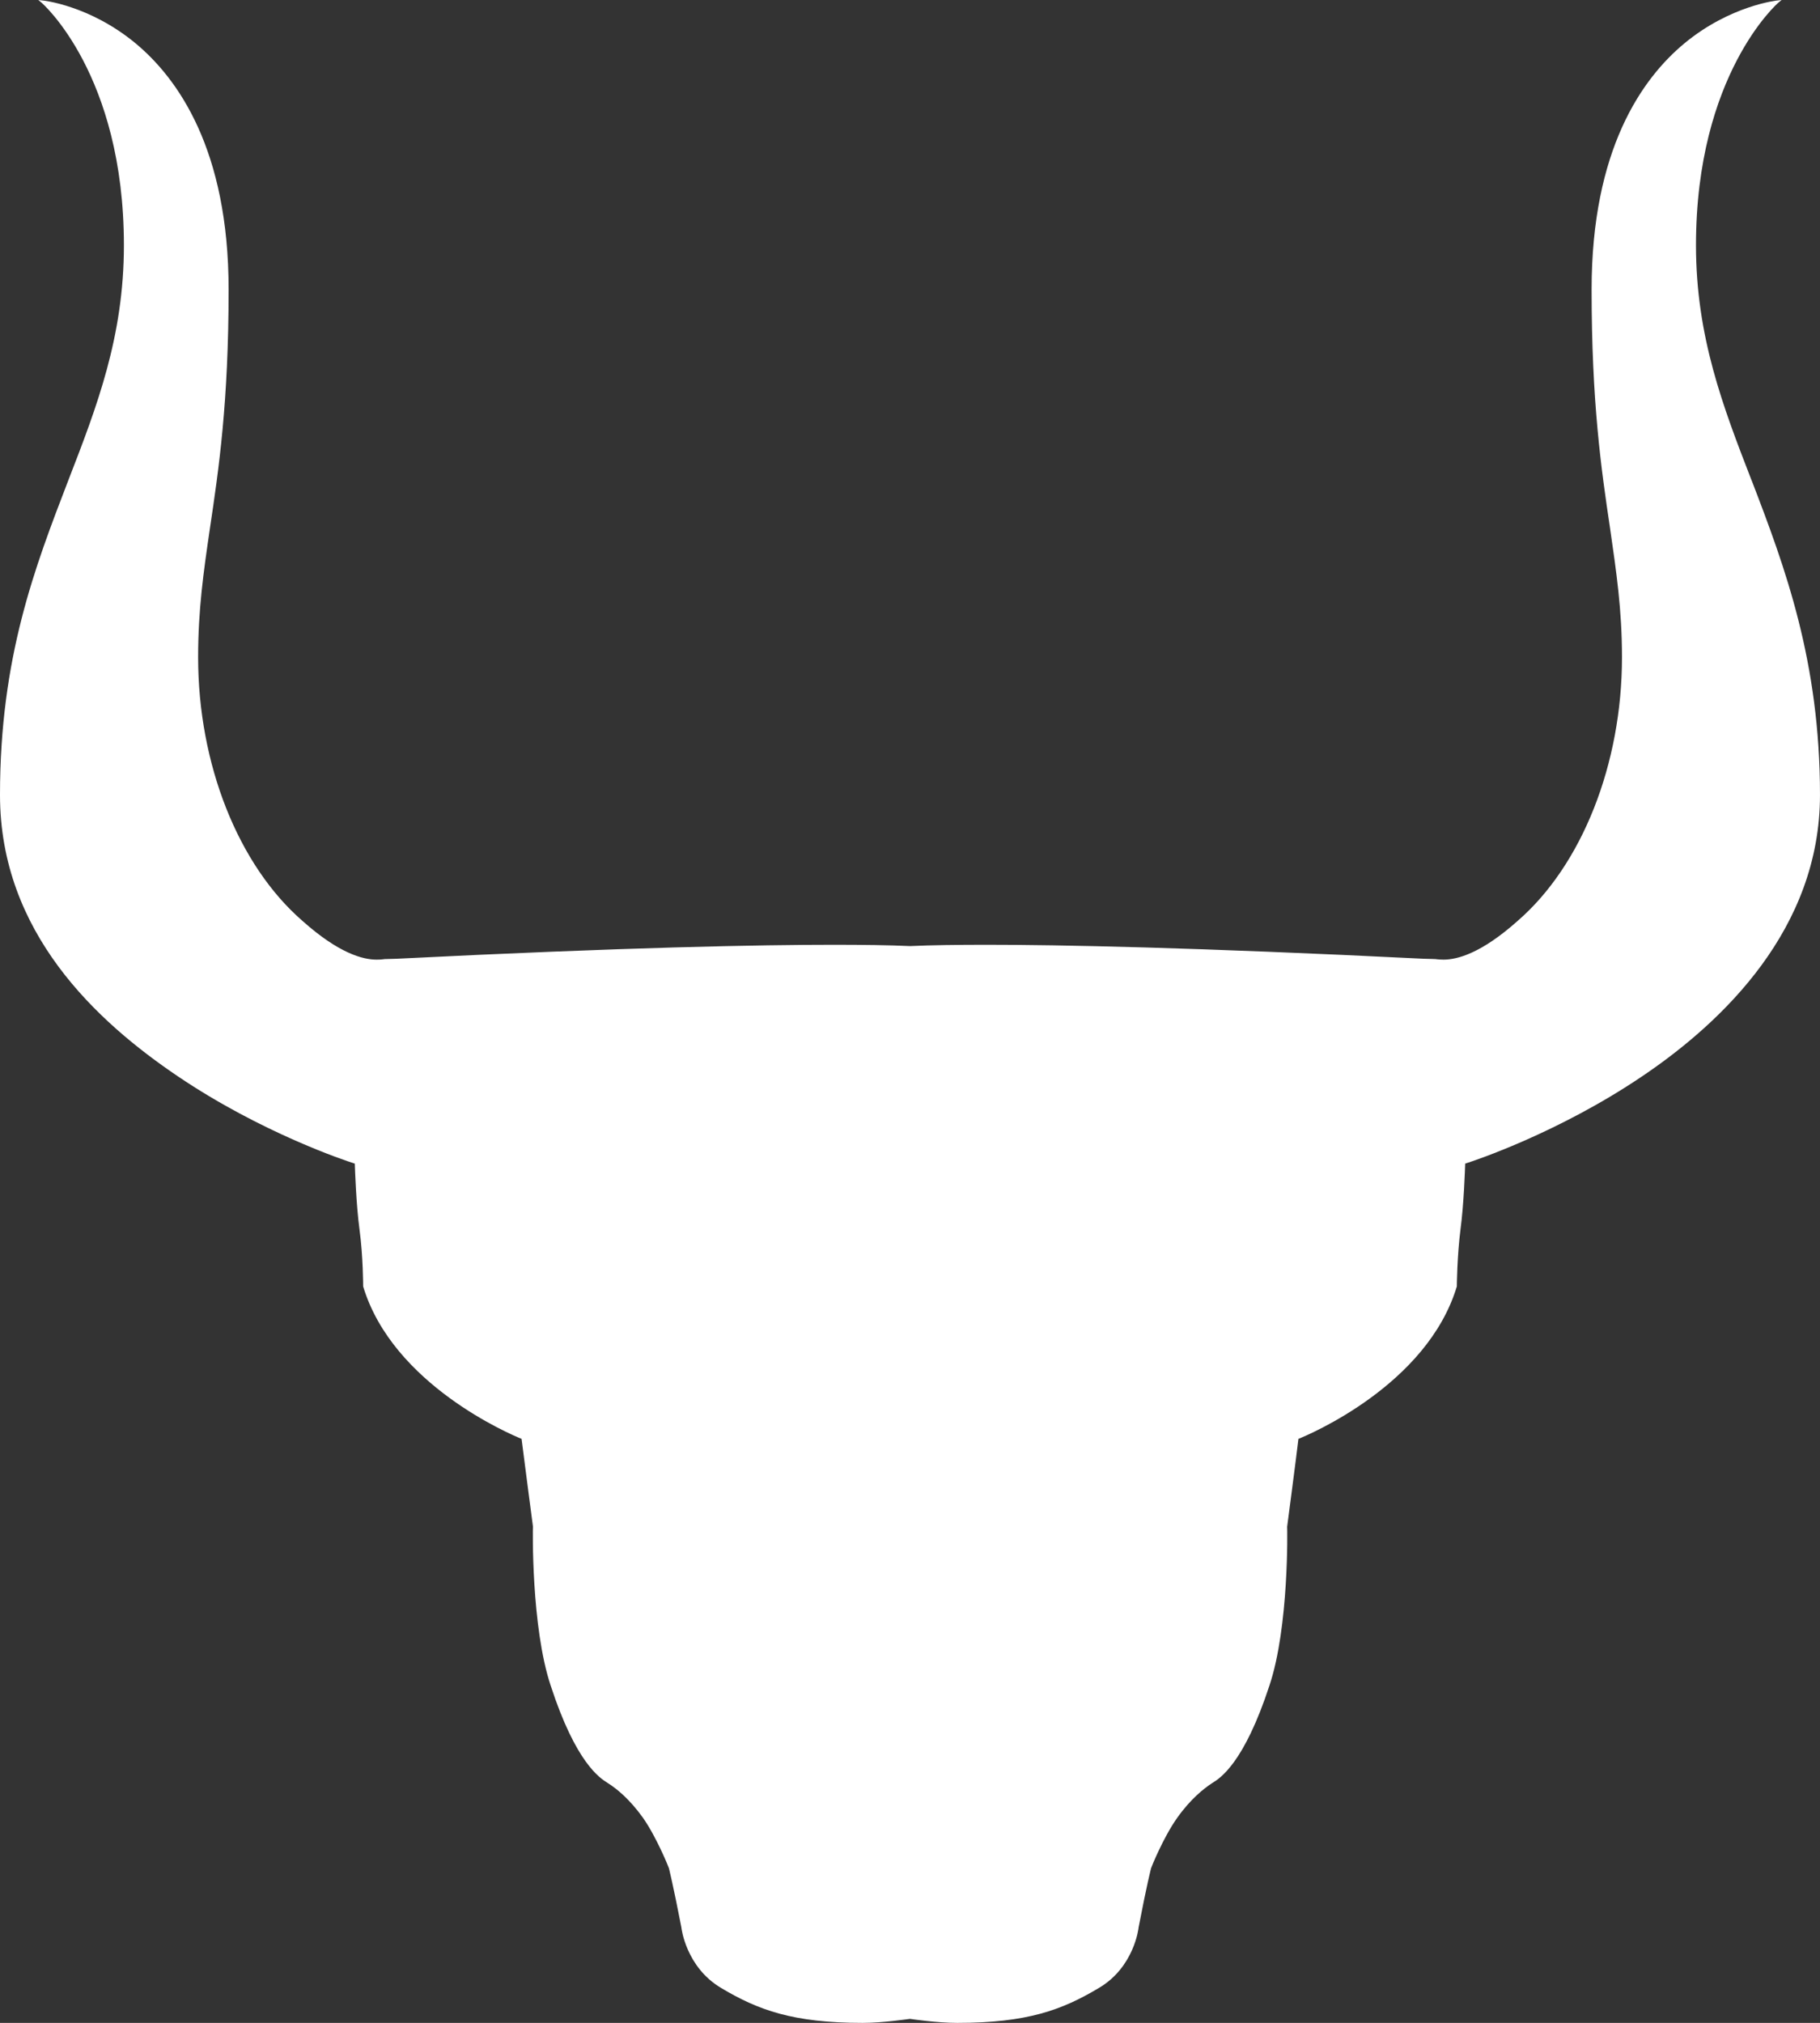
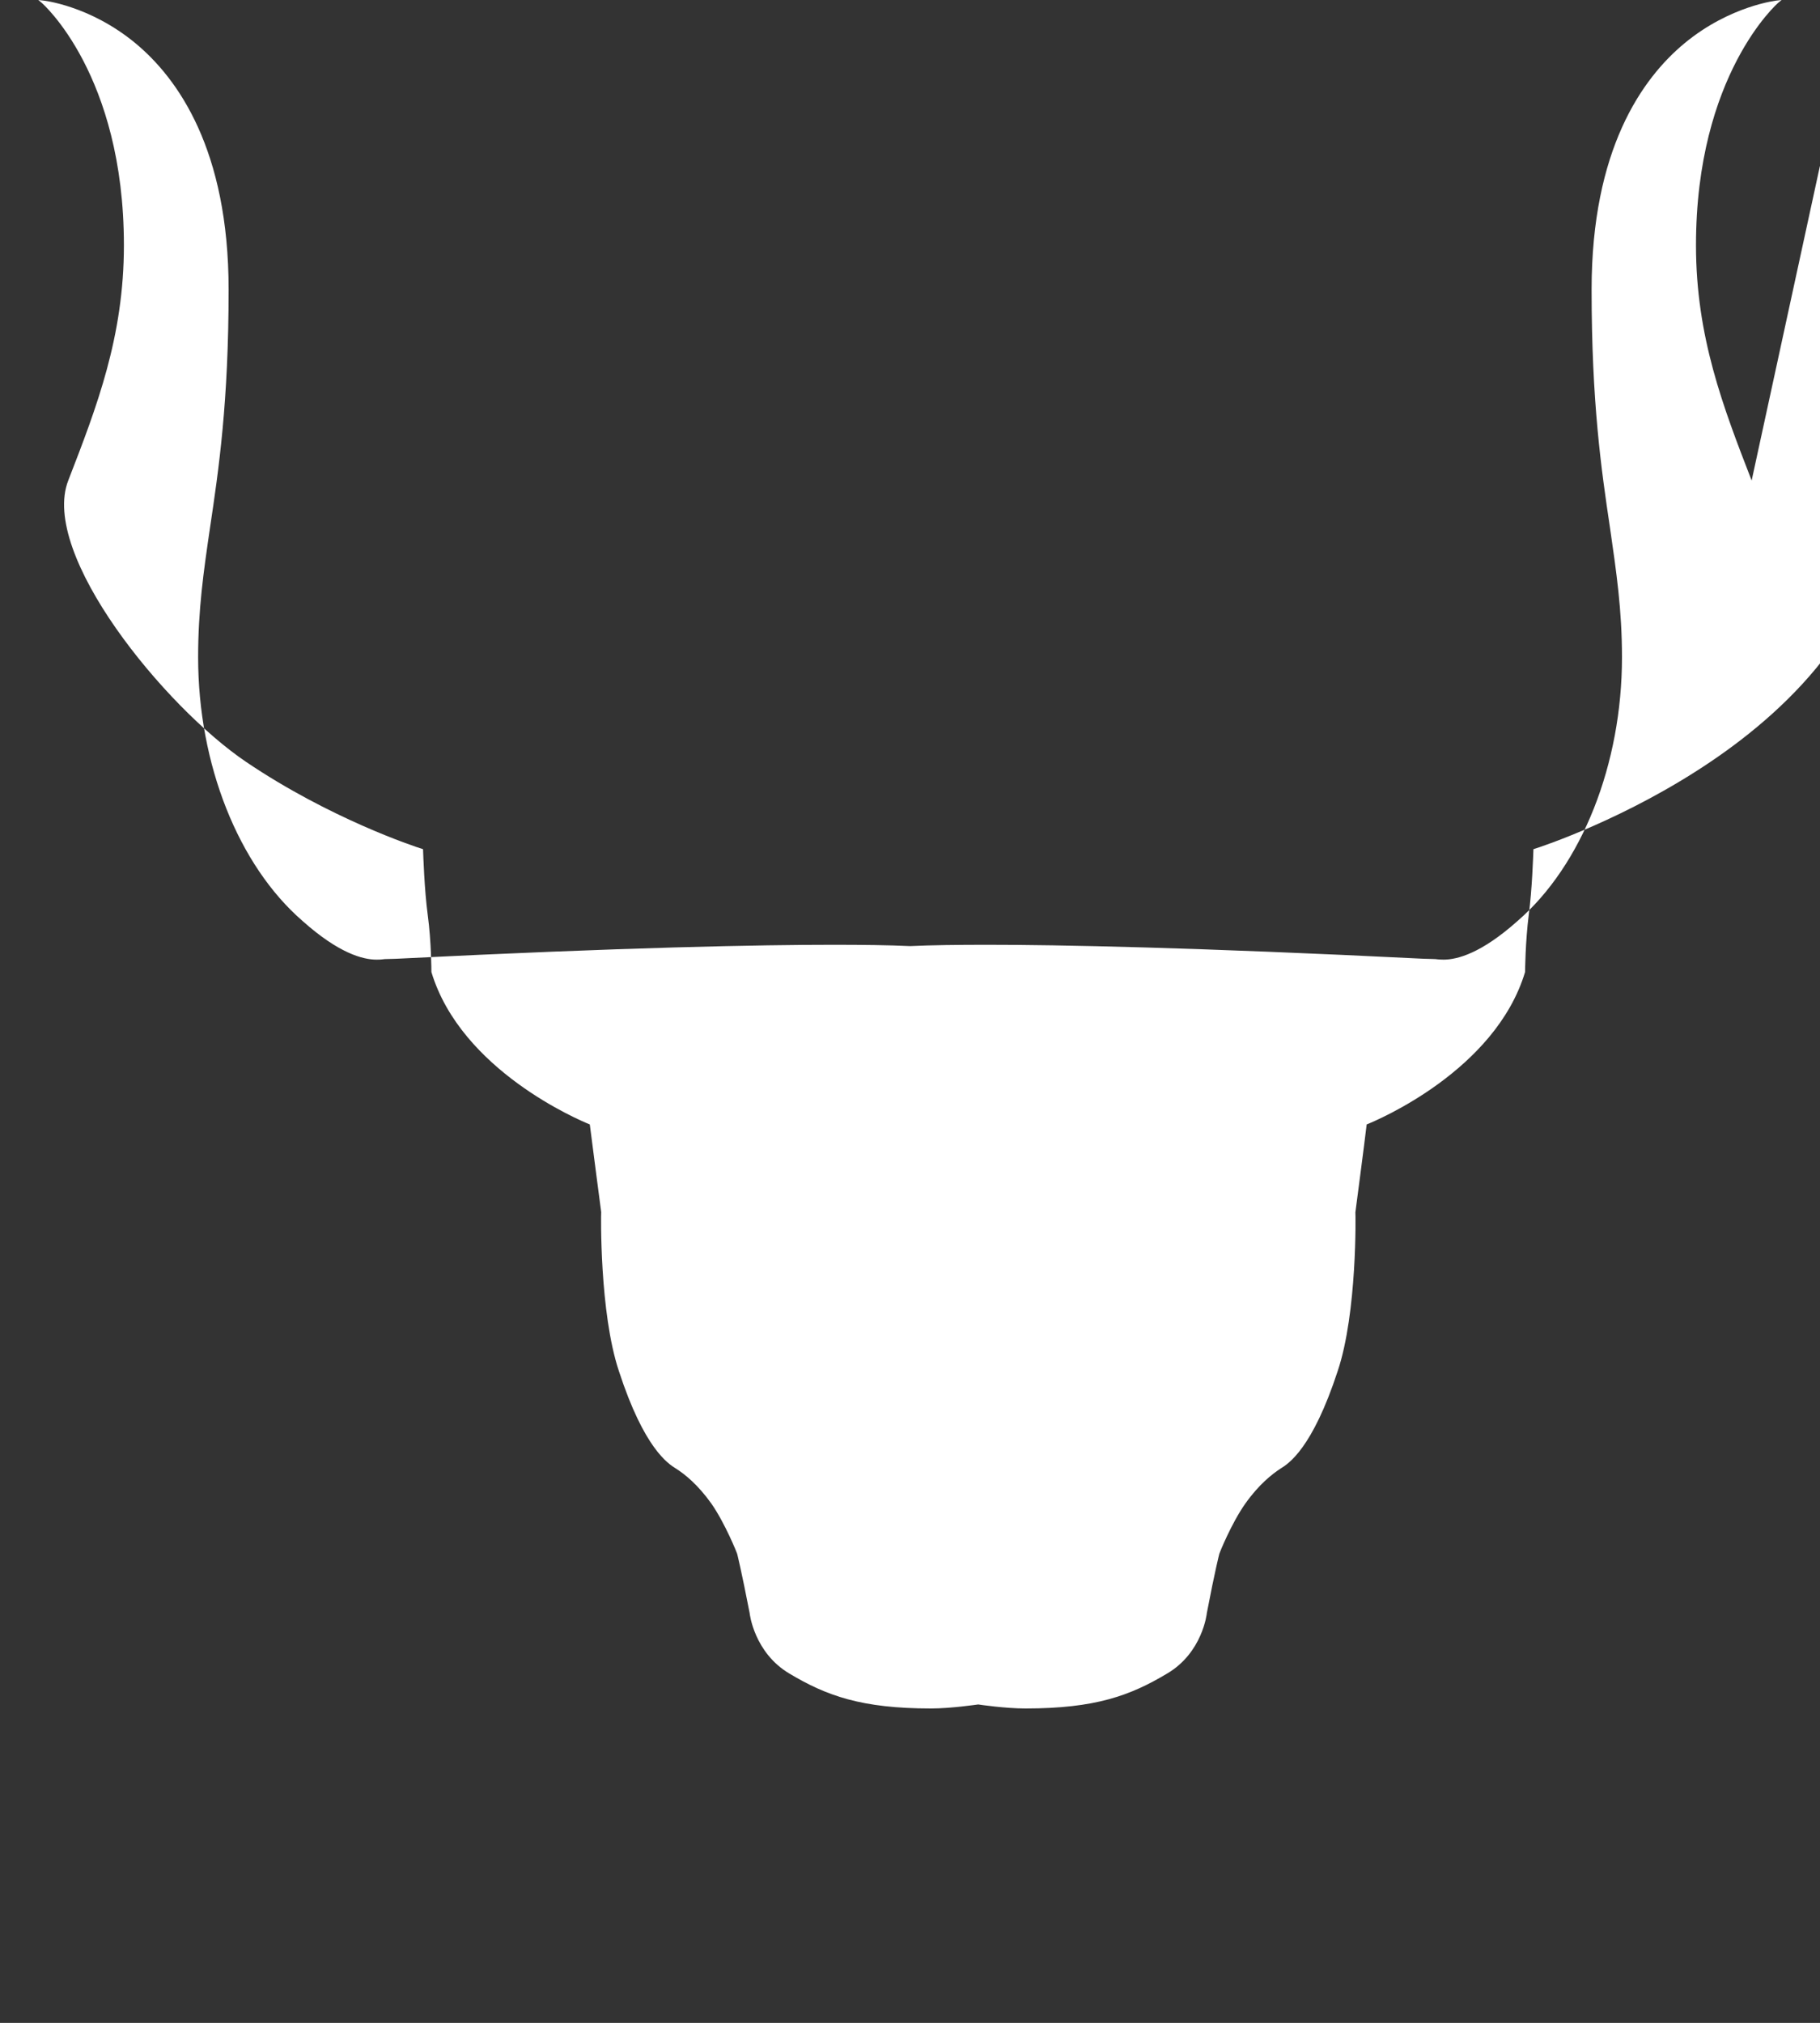
<svg xmlns="http://www.w3.org/2000/svg" id="Layer_1" viewBox="0 0 167.74 186.45">
  <rect x="0" y="0" width="167.74" height="186.45" fill="#333333" stroke="none" />
  <defs>
    <style>
      .cls-1 {
        fill: #fff;
      }
    </style>
  </defs>
-   <path class="cls-1" d="M161.44,44.29c-2.64-6.81-5.13-13.26-5.13-21.68,0-15.73,7.53-22.32,7.6-22.37l.29-.24-.38.04s-4.34.45-8.57,3.95c-3.91,3.24-8.56,9.79-8.56,22.7,0,10.41.89,16.57,1.7,21.99.58,4.03,1.1,7.51,1.1,11.9,0,9.85-3.69,19.18-9.64,24.32-3.31,2.95-5.52,3.55-6.81,3.55-.26,0-.45-.02-.57-.03-.07,0-.12-.02-.15-.02-.04,0-.45-.02-1.06-.03-21.39-1.06-33.71-1.29-40.26-1.29-2.76,0-5.16.03-7.12.12-1.96-.09-4.34-.12-7.12-.12-6.55,0-18.87.22-40.26,1.29-.62.02-1.03.03-1.07.03-.03,0-.08.02-.15.02-.12.02-.31.03-.57.03-1.29,0-3.5-.6-6.81-3.55-5.95-5.15-9.64-14.48-9.64-24.32,0-4.39.5-7.87,1.09-11.9.81-5.42,1.72-11.58,1.72-21.99,0-12.9-4.67-19.45-8.58-22.7C8.25.48,3.95.04,3.91.04L3.53,0l.29.24c.07.05,7.6,6.62,7.6,22.37,0,8.42-2.49,14.87-5.13,21.68C3.21,52.3,0,60.59,0,73.27s8.92,20.89,16.4,25.94c7.67,5.18,15.42,7.77,16.3,8.04.02.55.12,3.71.43,6.04.34,2.52.34,5.23.34,5.25v.03c2.73,9.07,13.65,13.67,14.6,14.05.19,1.54,1.05,8.08,1.05,8.08-.02.1-.17,9.25,1.63,14.65,2.33,7.15,4.54,8.54,5.26,8.99.81.51,2.01,1.47,3.26,3.22,1.27,1.82,2.38,4.6,2.38,4.63,0,0,.38,1.49,1.15,5.46,0,.05.41,3.65,3.66,5.58,3.41,2.04,6.64,3.22,13.05,3.22,1.87,0,4.24-.36,4.36-.37.12.02,2.49.37,4.36.37,6.42,0,9.64-1.18,13.05-3.22,3.26-1.92,3.66-5.52,3.66-5.58.76-3.97,1.15-5.46,1.15-5.46,0-.03,1.11-2.81,2.4-4.63,1.24-1.75,2.46-2.71,3.24-3.22.74-.45,2.93-1.84,5.27-8.99,1.81-5.4,1.65-14.55,1.63-14.63,0,0,.86-6.53,1.04-8.1.96-.38,11.87-4.97,14.6-14.05v-.03s.02-2.73.34-5.25c.31-2.33.41-5.49.43-6.04.87-.27,8.63-2.86,16.3-8.04,7.48-5.04,16.4-13.62,16.4-25.94s-3.21-20.96-6.29-28.97h-.01Z" />
+   <path class="cls-1" d="M161.44,44.29c-2.64-6.81-5.13-13.26-5.13-21.68,0-15.73,7.53-22.32,7.6-22.37l.29-.24-.38.04s-4.34.45-8.57,3.95c-3.91,3.24-8.56,9.79-8.56,22.7,0,10.41.89,16.57,1.7,21.99.58,4.03,1.1,7.51,1.1,11.9,0,9.85-3.69,19.18-9.64,24.32-3.31,2.95-5.52,3.55-6.81,3.55-.26,0-.45-.02-.57-.03-.07,0-.12-.02-.15-.02-.04,0-.45-.02-1.06-.03-21.39-1.06-33.71-1.29-40.26-1.29-2.76,0-5.16.03-7.12.12-1.96-.09-4.34-.12-7.12-.12-6.55,0-18.87.22-40.26,1.29-.62.02-1.03.03-1.07.03-.03,0-.08.02-.15.02-.12.02-.31.03-.57.03-1.29,0-3.5-.6-6.81-3.55-5.95-5.15-9.64-14.48-9.64-24.32,0-4.39.5-7.87,1.09-11.9.81-5.42,1.72-11.58,1.72-21.99,0-12.9-4.67-19.45-8.58-22.7C8.25.48,3.95.04,3.91.04L3.53,0l.29.24c.07.05,7.6,6.62,7.6,22.37,0,8.42-2.49,14.87-5.13,21.68s8.92,20.89,16.4,25.94c7.67,5.18,15.42,7.77,16.3,8.04.02.55.12,3.71.43,6.04.34,2.52.34,5.23.34,5.25v.03c2.73,9.07,13.65,13.67,14.6,14.05.19,1.54,1.05,8.08,1.05,8.08-.02.1-.17,9.25,1.63,14.65,2.33,7.15,4.54,8.54,5.26,8.99.81.51,2.01,1.47,3.26,3.22,1.27,1.82,2.38,4.6,2.38,4.63,0,0,.38,1.49,1.15,5.46,0,.05.41,3.65,3.66,5.58,3.41,2.04,6.64,3.22,13.05,3.22,1.87,0,4.24-.36,4.36-.37.12.02,2.49.37,4.36.37,6.42,0,9.64-1.18,13.05-3.22,3.26-1.92,3.66-5.52,3.66-5.58.76-3.97,1.15-5.46,1.15-5.46,0-.03,1.11-2.81,2.4-4.63,1.24-1.75,2.46-2.71,3.24-3.22.74-.45,2.93-1.84,5.27-8.99,1.81-5.4,1.65-14.55,1.63-14.63,0,0,.86-6.53,1.04-8.1.96-.38,11.87-4.97,14.6-14.05v-.03s.02-2.73.34-5.25c.31-2.33.41-5.49.43-6.04.87-.27,8.63-2.86,16.3-8.04,7.48-5.04,16.4-13.62,16.4-25.94s-3.21-20.96-6.29-28.97h-.01Z" />
</svg>